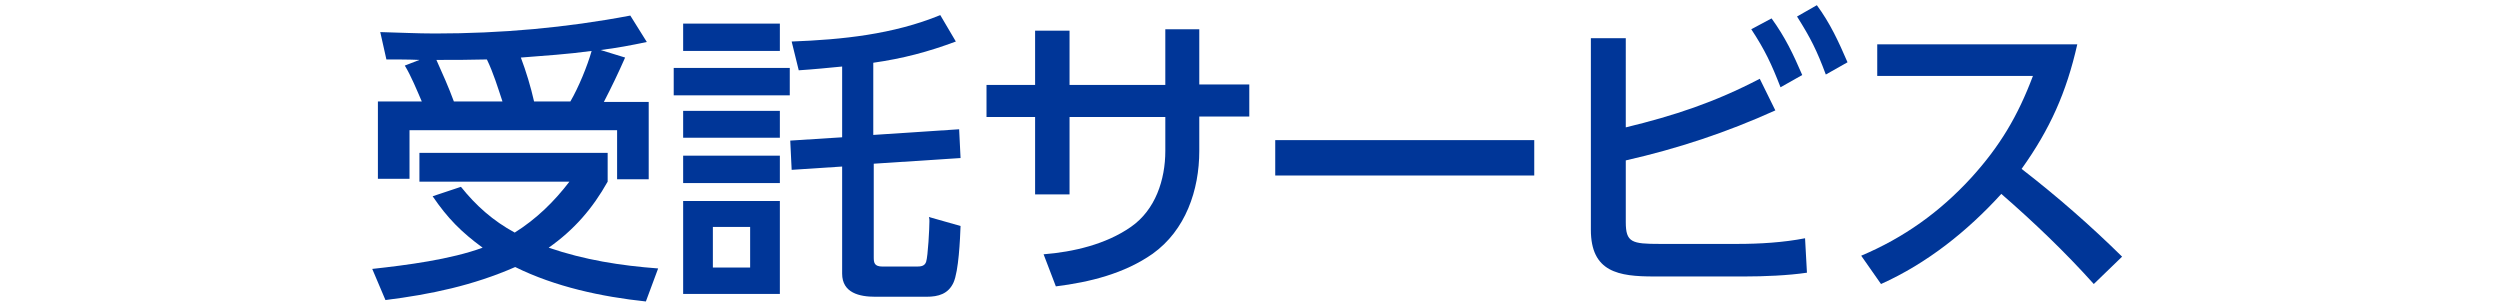
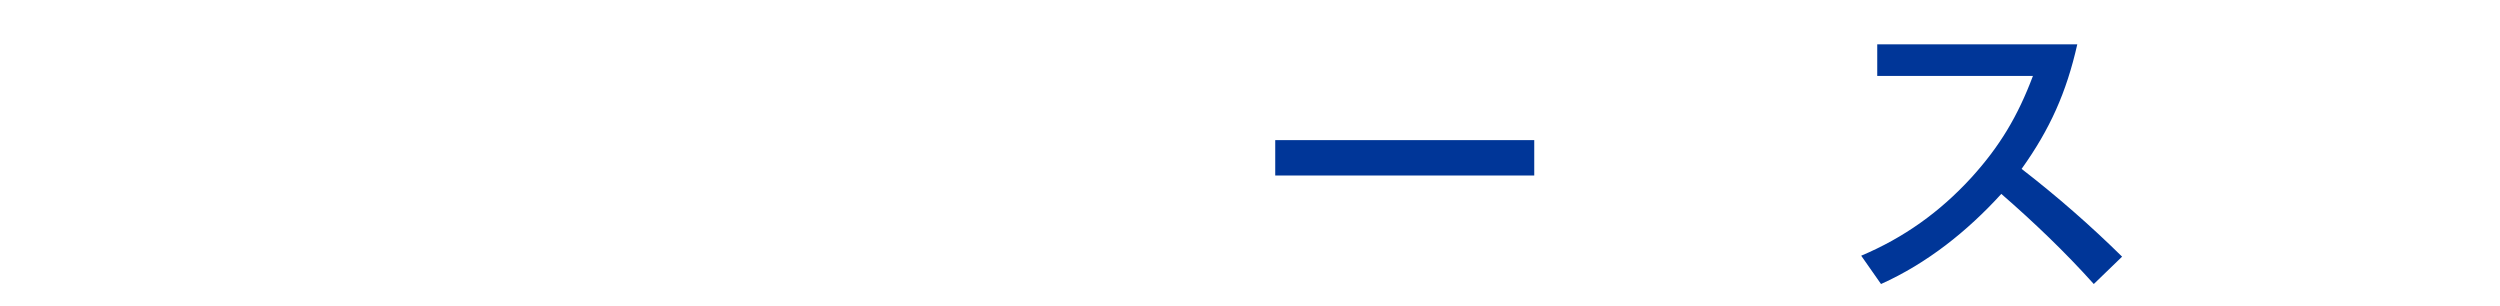
<svg xmlns="http://www.w3.org/2000/svg" version="1.1" id="_レイヤー_1" x="0px" y="0px" width="529.9px" height="64.8px" viewBox="0 0 529.9 64.8" style="enable-background:new 0 0 529.9 64.8;" xml:space="preserve">
  <style type="text/css">
	.st0{enable-background:new    ;}
	.st1{fill:#003698;}
</style>
  <g class="st0">
-     <path class="st1" d="M120.7,38.5H88.9v-6.1h39.9v6.1c-3.2,5.7-7.1,10.2-12.5,14c7.6,2.6,15.2,3.8,23.2,4.4l-2.6,7   c-9.4-1-19.2-3.1-27.7-7.3c-8.9,3.9-17.9,5.8-27.5,7l-2.8-6.6c7.3-0.8,16.6-2,23.4-4.5c-4.5-3.3-7.4-6.2-10.6-10.9l6-2   c3.2,4,6.8,7.2,11.4,9.7C113.7,46.4,117.4,42.8,120.7,38.5z M85.8,13.9l3.1-1.2c-2.3-0.1-4.7-0.1-7-0.1l-1.3-5.8   c3.9,0.1,7.8,0.3,11.6,0.3c14,0,27.7-1.2,41.4-3.8l3.5,5.6c-3.3,0.7-6.5,1.3-9.8,1.7l5.2,1.6c-1.5,3.4-2.8,6.1-4.5,9.4h9.5v16.4   h-6.7V27.6h-44v10.3h-6.7V21.5h9.3C88.4,19.2,87.1,16,85.8,13.9z M106.5,21.5c-1-3-1.9-6-3.3-8.9c-3.5,0.1-7.1,0.1-10.7,0.1   c1.3,2.9,2.6,5.8,3.7,8.8H106.5z M120.9,21.5c1.7-2.9,3.6-7.5,4.5-10.7c-5.2,0.7-9.9,1-15,1.4c1.1,2.9,2.1,6.2,2.8,9.3H120.9z" />
-     <path class="st1" d="M167.4,14.4v5.8h-24.6v-5.8H167.4z M165.3,5v5.8h-20.5V5H165.3z M165.3,23.5v5.7h-20.5v-5.7H165.3z M165.3,33   v5.8h-20.5V33H165.3z M165.3,42.6v19.7h-20.5V42.6H165.3z M151.1,48.1v8.6h7.9v-8.6H151.1z M185.1,28.6l18.2-1.2l0.3,6.1l-18.4,1.2   v19.8c0,1.2,0.1,2,1.9,2h7.2c0.9,0,1.7-0.1,2-1c0.4-1.2,0.7-7.2,0.7-8.6c0-0.3,0-0.6-0.1-0.9l6.7,1.9c-0.1,2.8-0.4,9.6-1.5,12   s-3.2,3-5.7,3h-10.9c-3.3,0-7-0.8-7-4.9V35.3L167.8,36l-0.3-6.2l11-0.7v-15c-3.1,0.3-6.1,0.6-9.2,0.8l-1.5-6.1   c10.7-0.4,21.5-1.5,31.5-5.6l3.3,5.6c-5.9,2.2-11.2,3.6-17.5,4.5V28.6z" />
-     <path class="st1" d="M264.8,17.9v6.8h-10.6V32c0,8.3-2.9,16.8-9.9,21.8c-6,4.2-13.3,6-20.5,6.9l-2.6-6.8c6.3-0.5,13.2-2.1,18.5-5.8   c5.2-3.6,7.3-10,7.3-16.1v-7.2h-20.3v16.4h-7.3V24.8h-10.3v-6.8h10.3V6.5h7.3v11.5H247V6.2h7.2v11.7H264.8z" />
    <path class="st1" d="M325.2,29.7v7.5h-54.9v-7.5H325.2z" />
-     <path class="st1" d="M373,16.7l3.3,6.7c-10.4,4.7-20.7,8.1-31.7,10.6v13.1c0,4.3,1.3,4.6,7.2,4.6h16.5c4.7,0,9.7-0.3,14.3-1.2   l0.4,7.3c-4,0.6-9.2,0.8-13.2,0.8h-19.2c-7.5,0-13.4-0.9-13.4-9.9V8.1h7.4V27C354.9,24.5,363.4,21.7,373,16.7z M375.5,3.9   c2.9,4,4.6,7.6,6.5,12l-4.6,2.6c-1.9-4.9-3.3-7.9-6.2-12.3L375.5,3.9z M385.1,1.1c2.8,3.8,4.6,7.7,6.5,12.1l-4.6,2.6   c-1.9-5.1-3.2-7.7-6.1-12.3L385.1,1.1z" />
    <path class="st1" d="M449.8,54.4l-6,5.8c-6.1-6.8-12.7-13.1-19.6-19.1c-7.2,7.9-15.7,14.7-25.5,19.1l-4.2-6   c9-3.8,16.6-9.2,23.3-16.5c6.1-6.7,9.9-13.1,13.1-21.6h-33V9.4h42.4c-2.3,10.2-5.8,18-11.8,26.4C436,41.6,443.1,47.8,449.8,54.4z" />
  </g>
</svg>